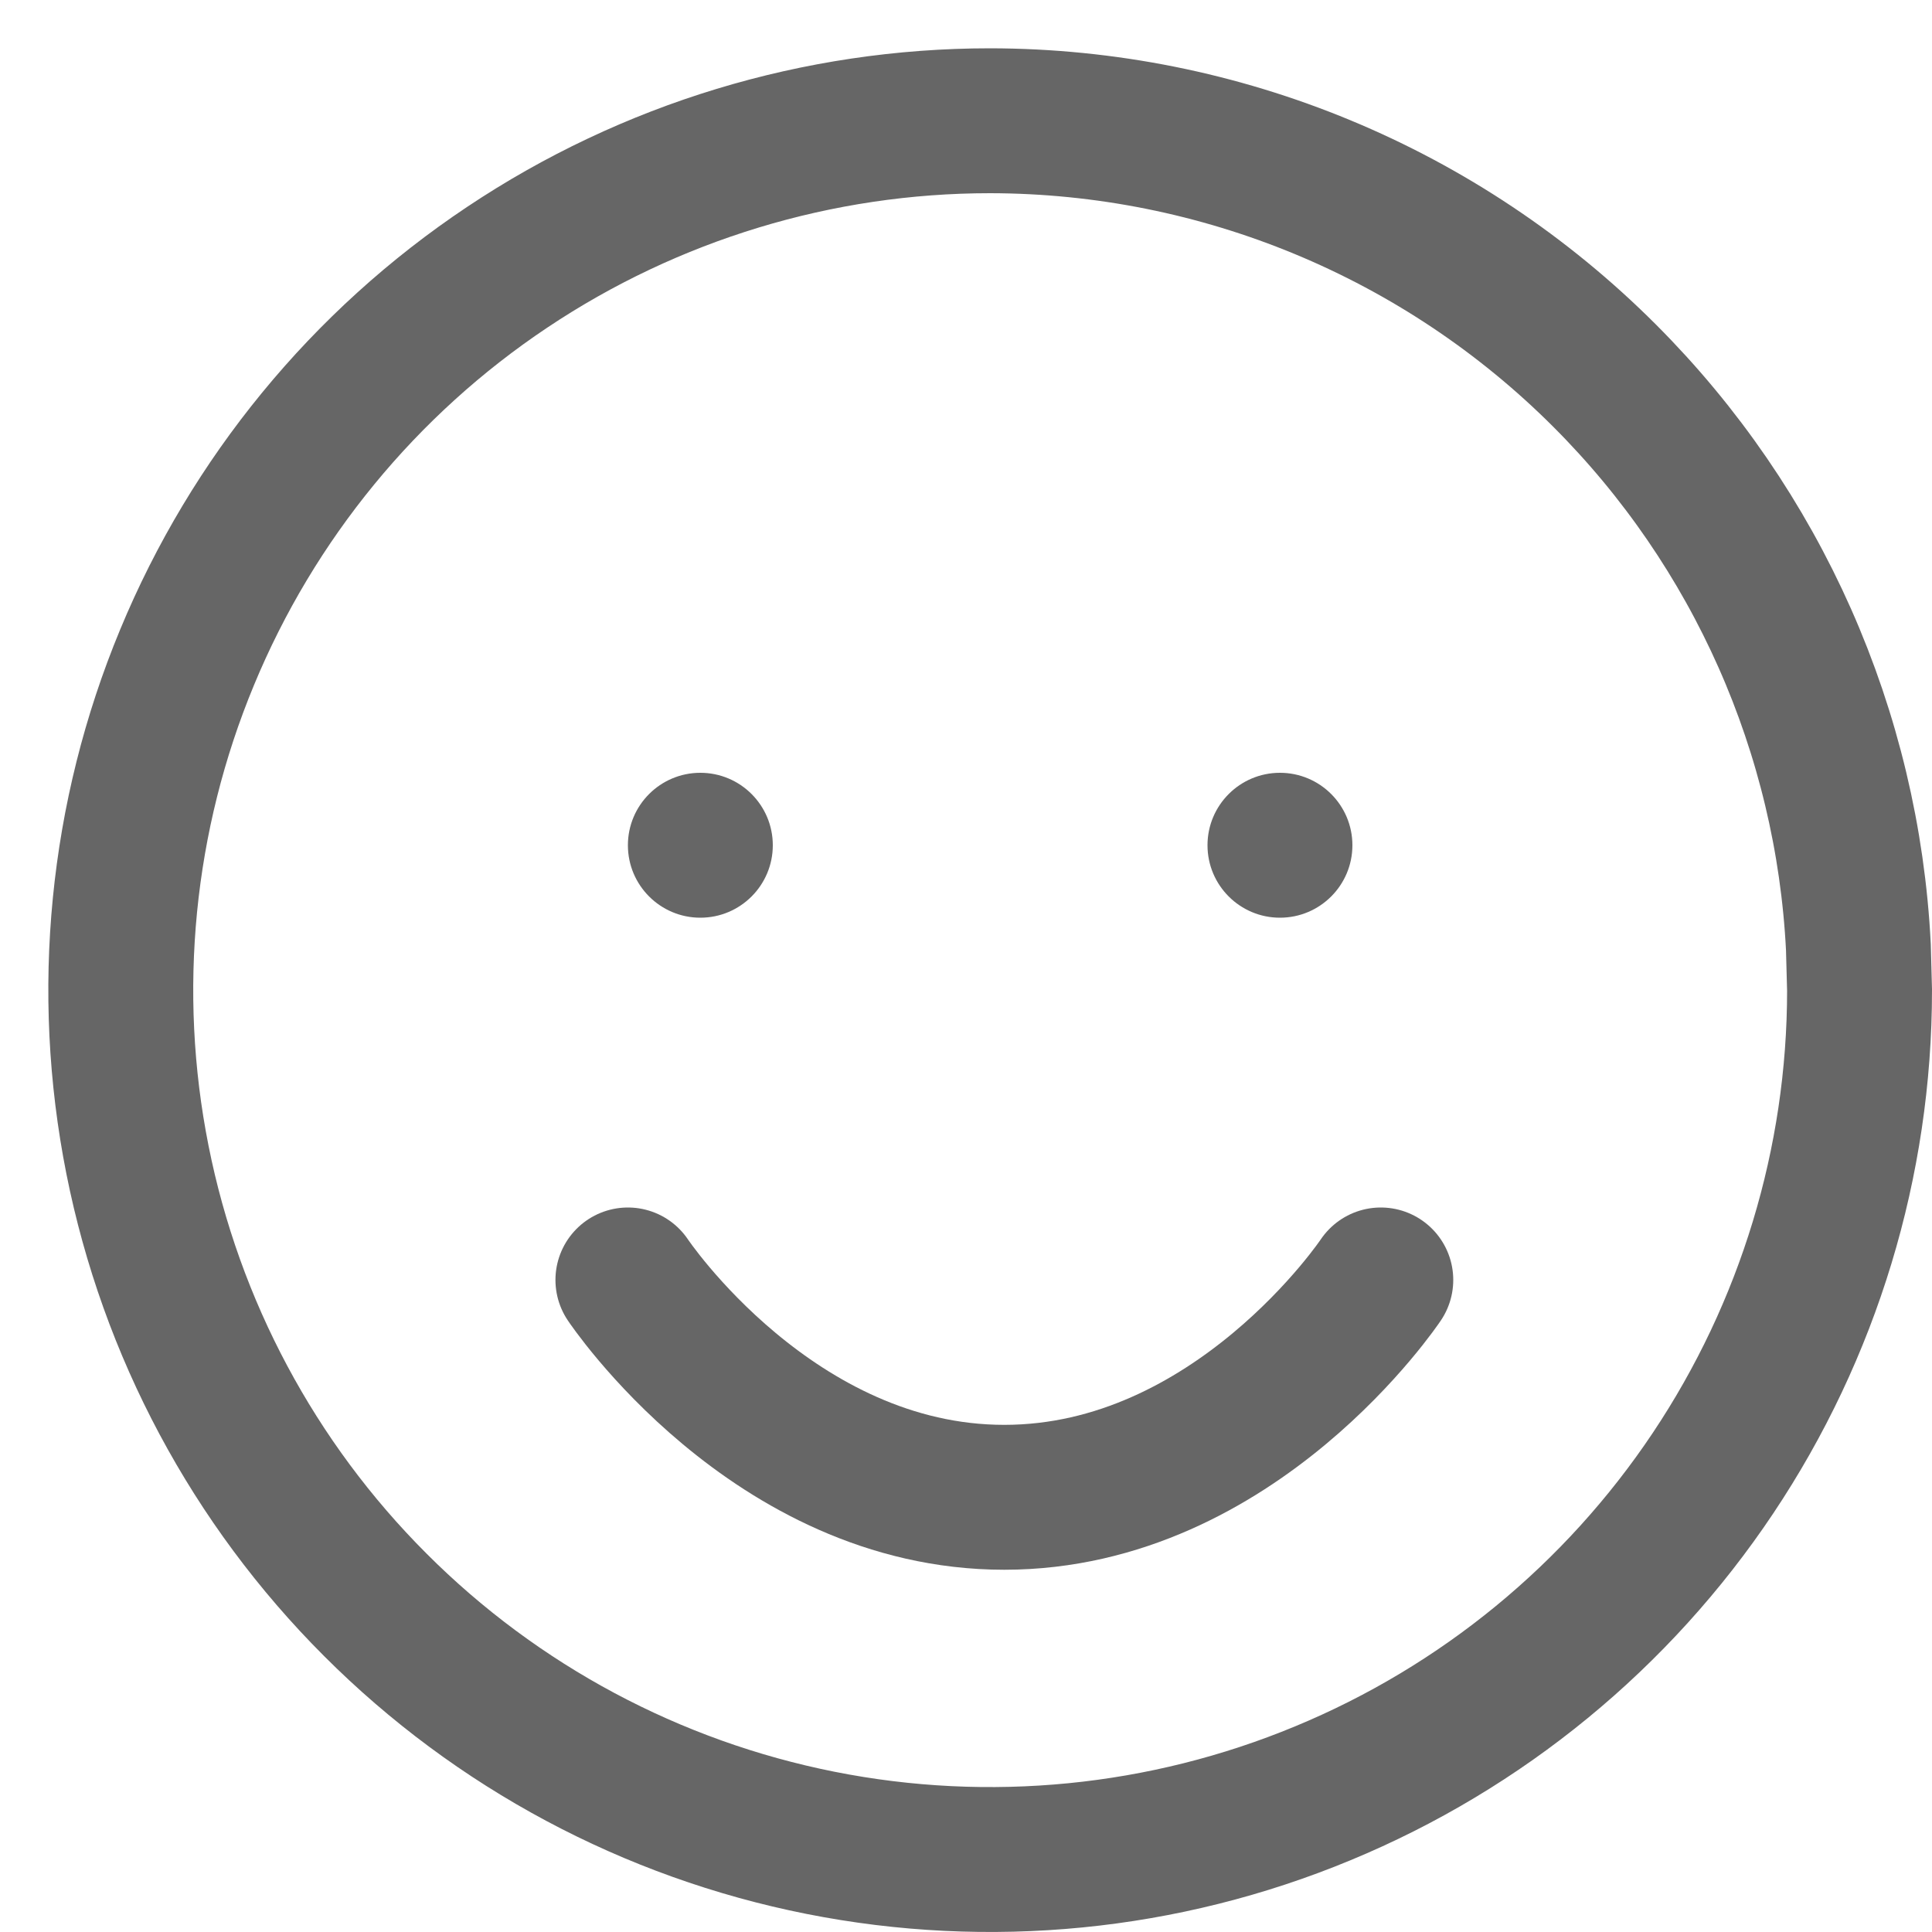
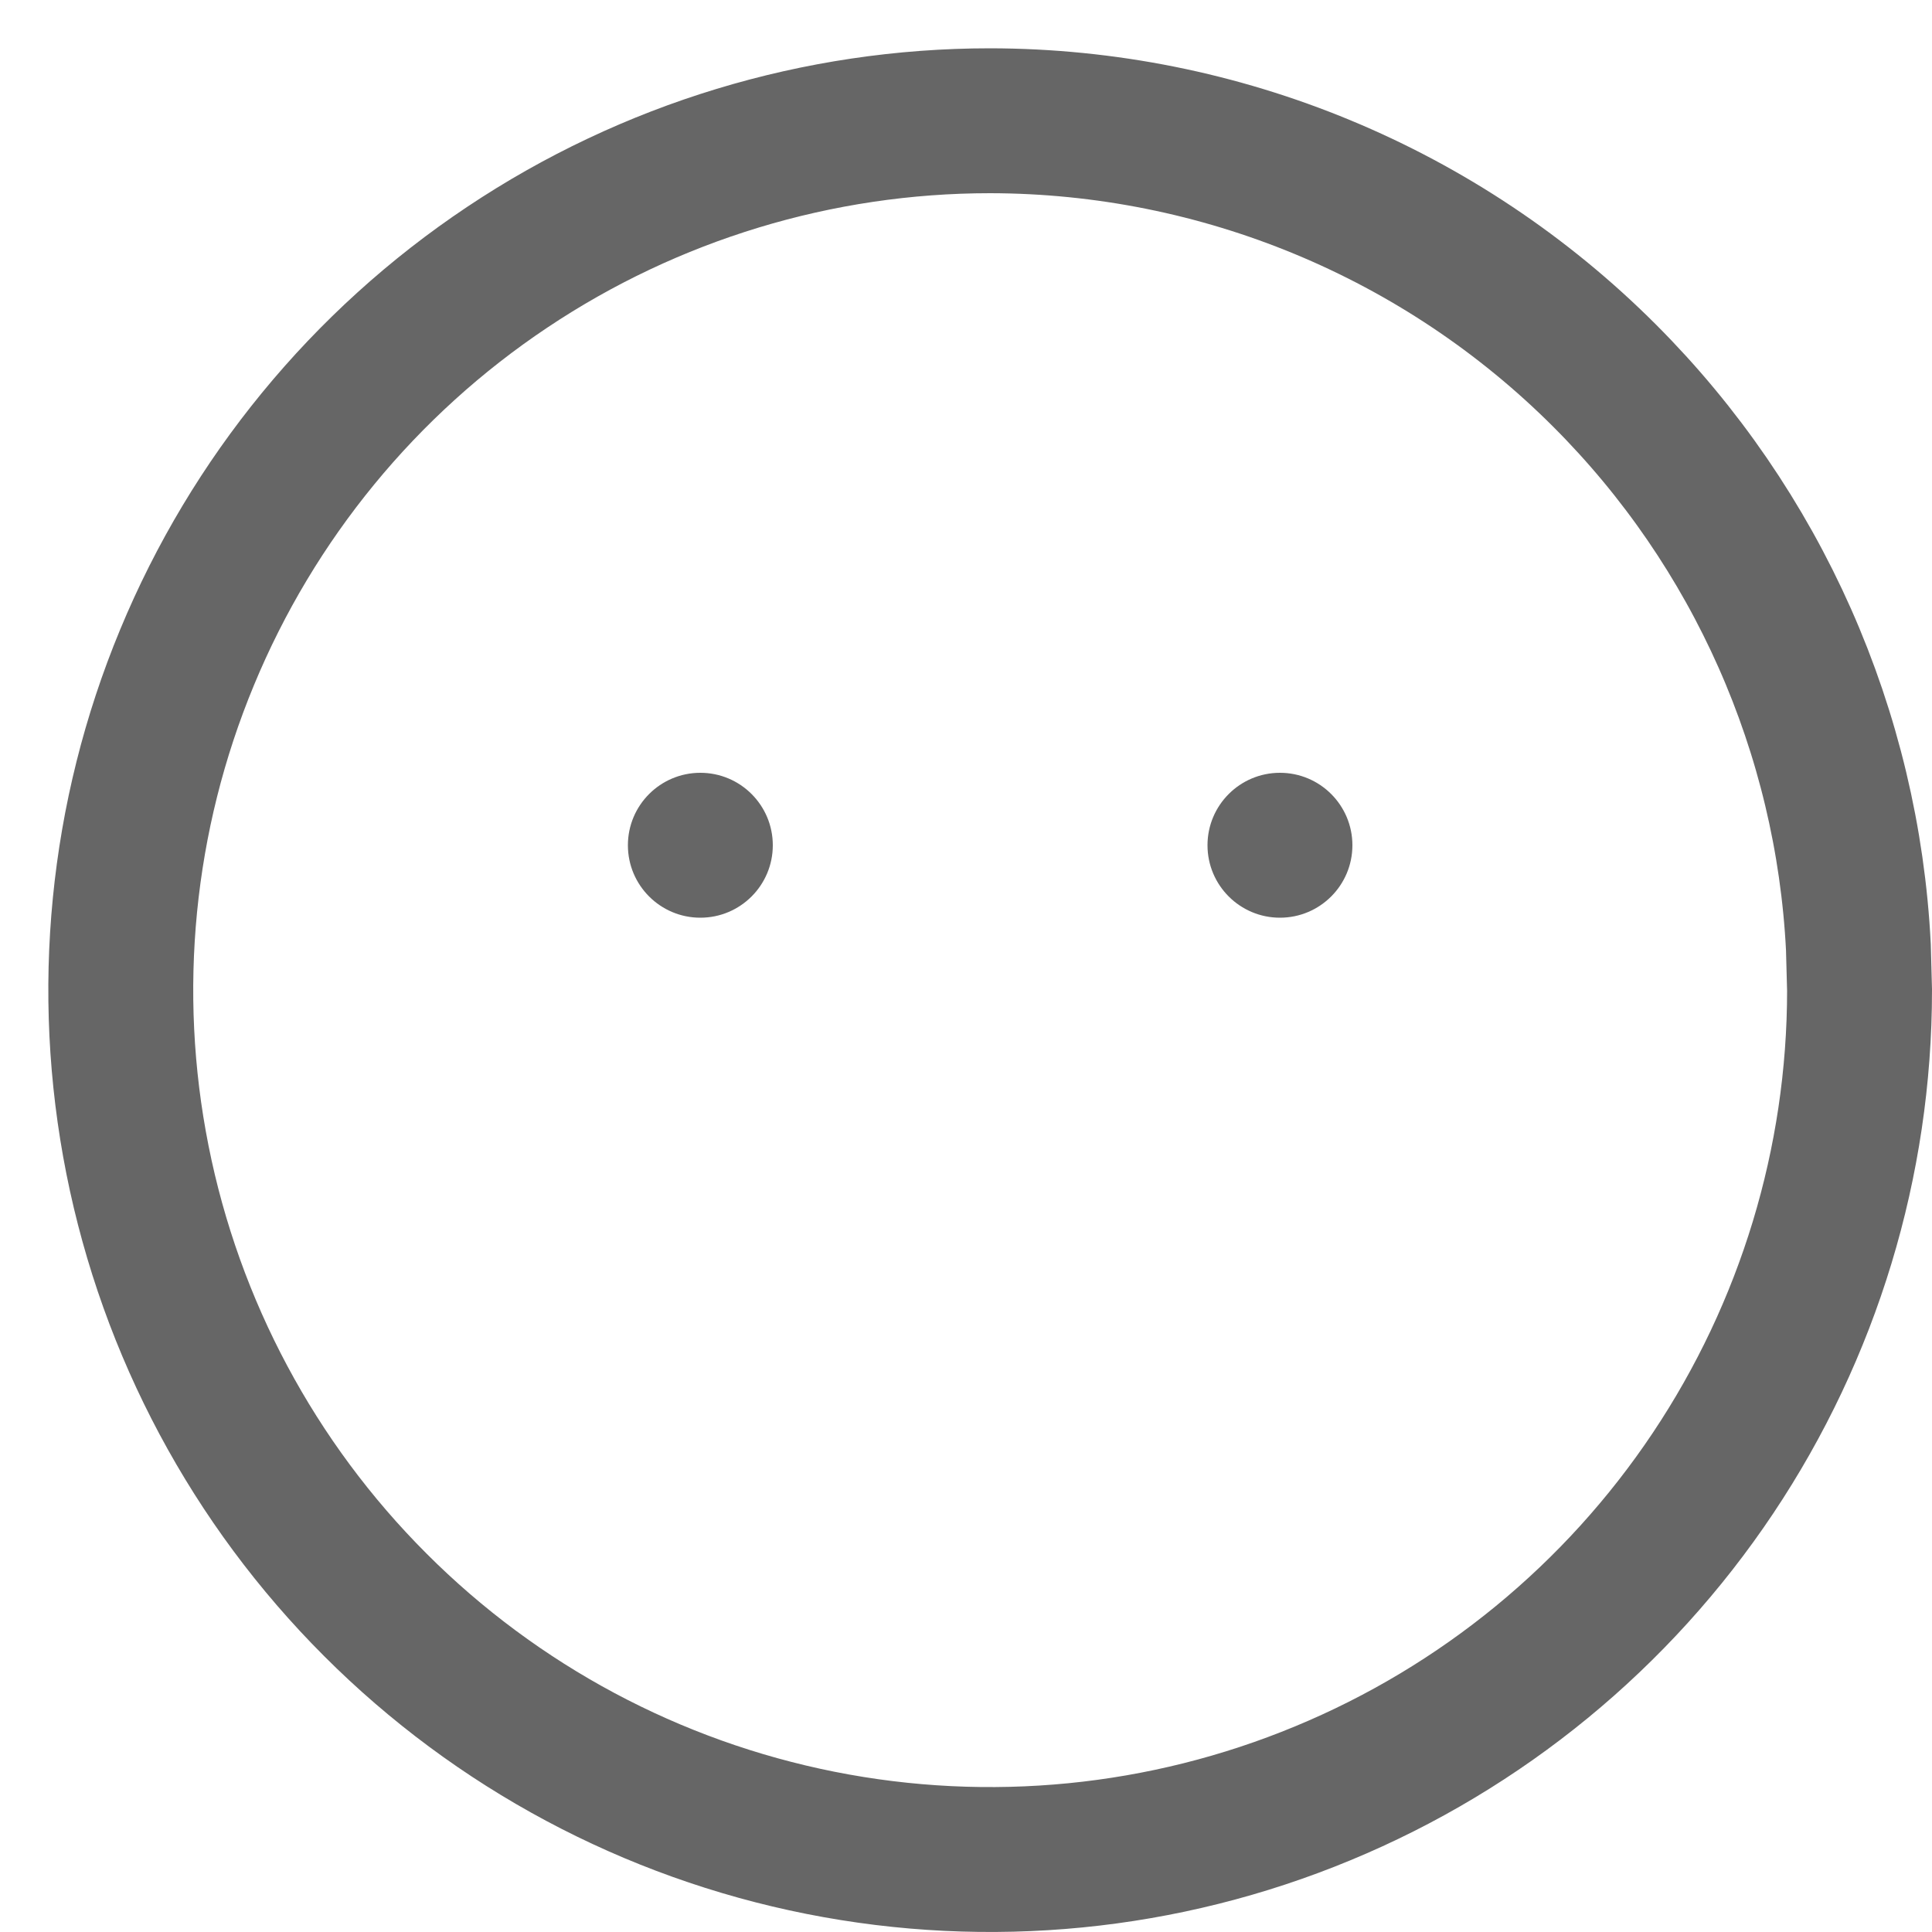
<svg xmlns="http://www.w3.org/2000/svg" fill="none" viewBox="0 0 20 20" height="20" width="20">
  <path stroke-width="1.5" stroke="#666666" d="M10.249 1.25C12.635 1.253 14.924 2.201 16.611 3.889C18.193 5.471 19.126 7.581 19.238 9.805L19.25 10.251C19.25 12.031 18.722 13.77 17.733 15.25C16.744 16.73 15.339 17.883 13.694 18.564C12.05 19.246 10.24 19.424 8.494 19.077C6.748 18.73 5.144 17.873 3.886 16.614C2.627 15.356 1.77 13.752 1.423 12.006C1.076 10.26 1.254 8.45 1.936 6.806C2.617 5.161 3.77 3.755 5.25 2.767C6.73 1.778 8.469 1.25 10.249 1.25Z" />
-   <path stroke-linecap="round" stroke-width="1.5" stroke="#666666" d="M6.5 13.25C6.5 13.25 8 15.5 10.396 15.5C12.793 15.5 14.294 13.25 14.294 13.25" />
  <circle fill="#666666" r="0.75" cy="8.75" cx="13.25" />
  <circle fill="#666666" r="0.75" cy="8.75" cx="7.25" />
</svg>